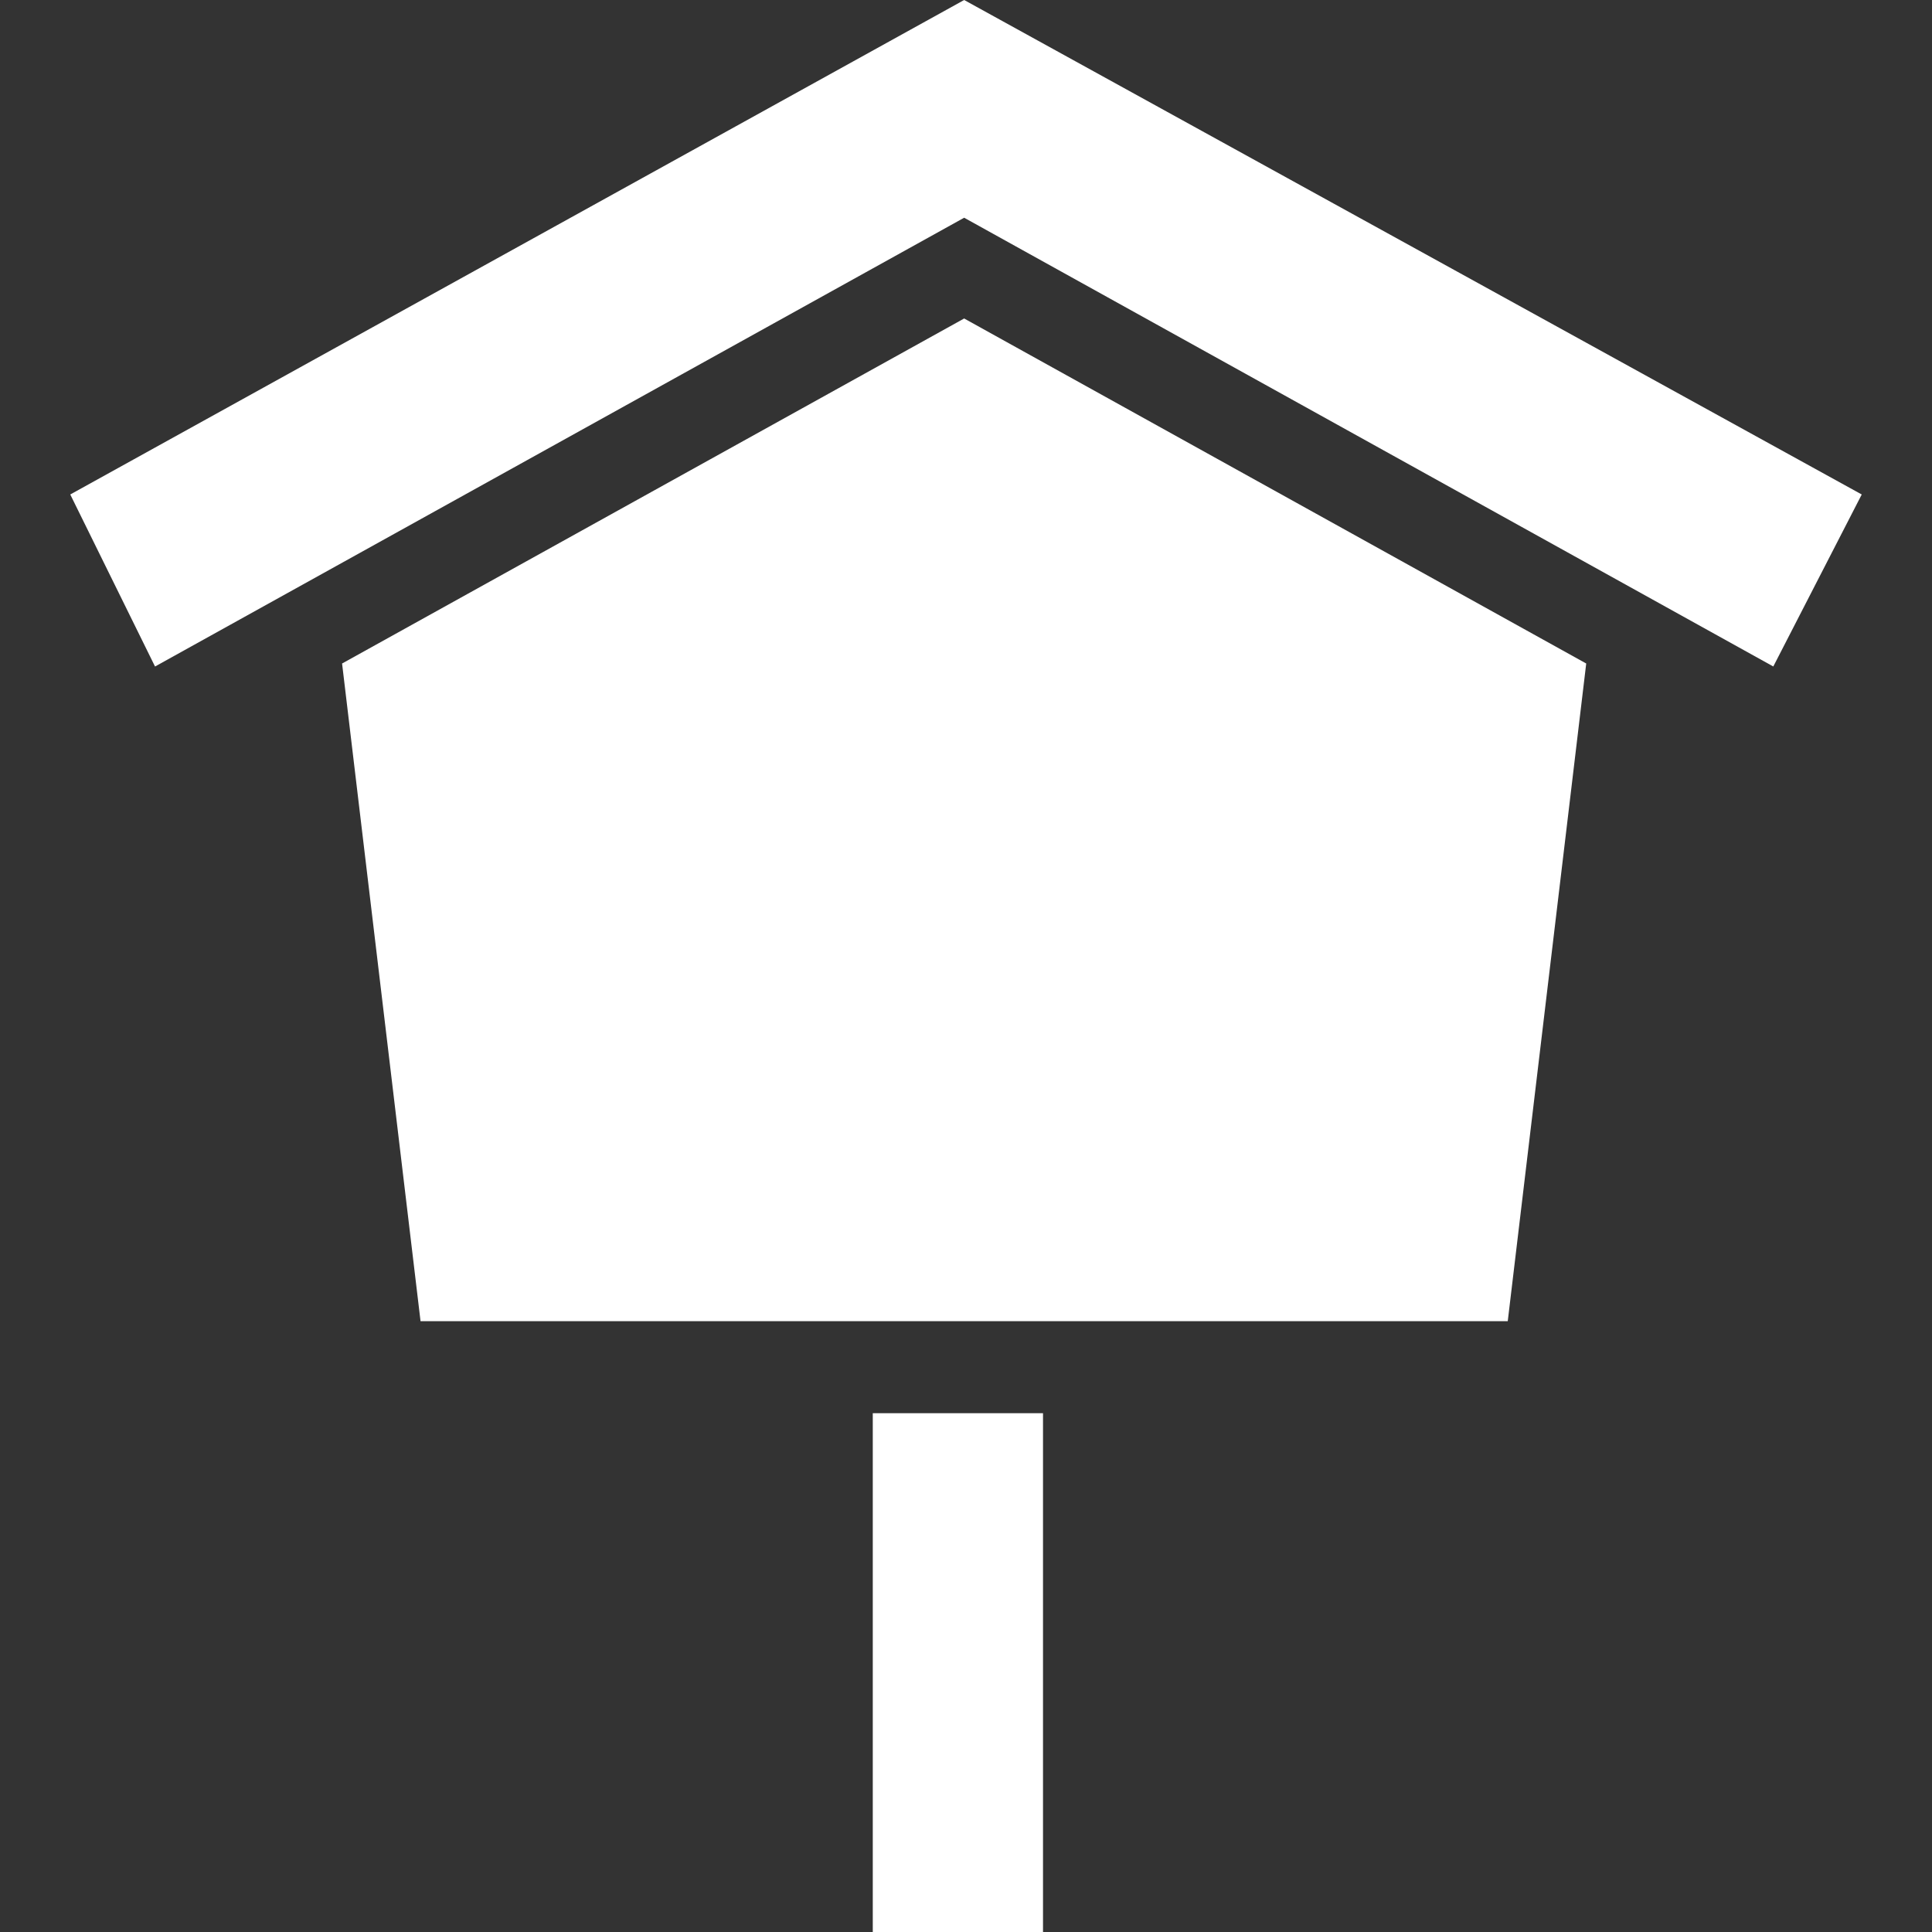
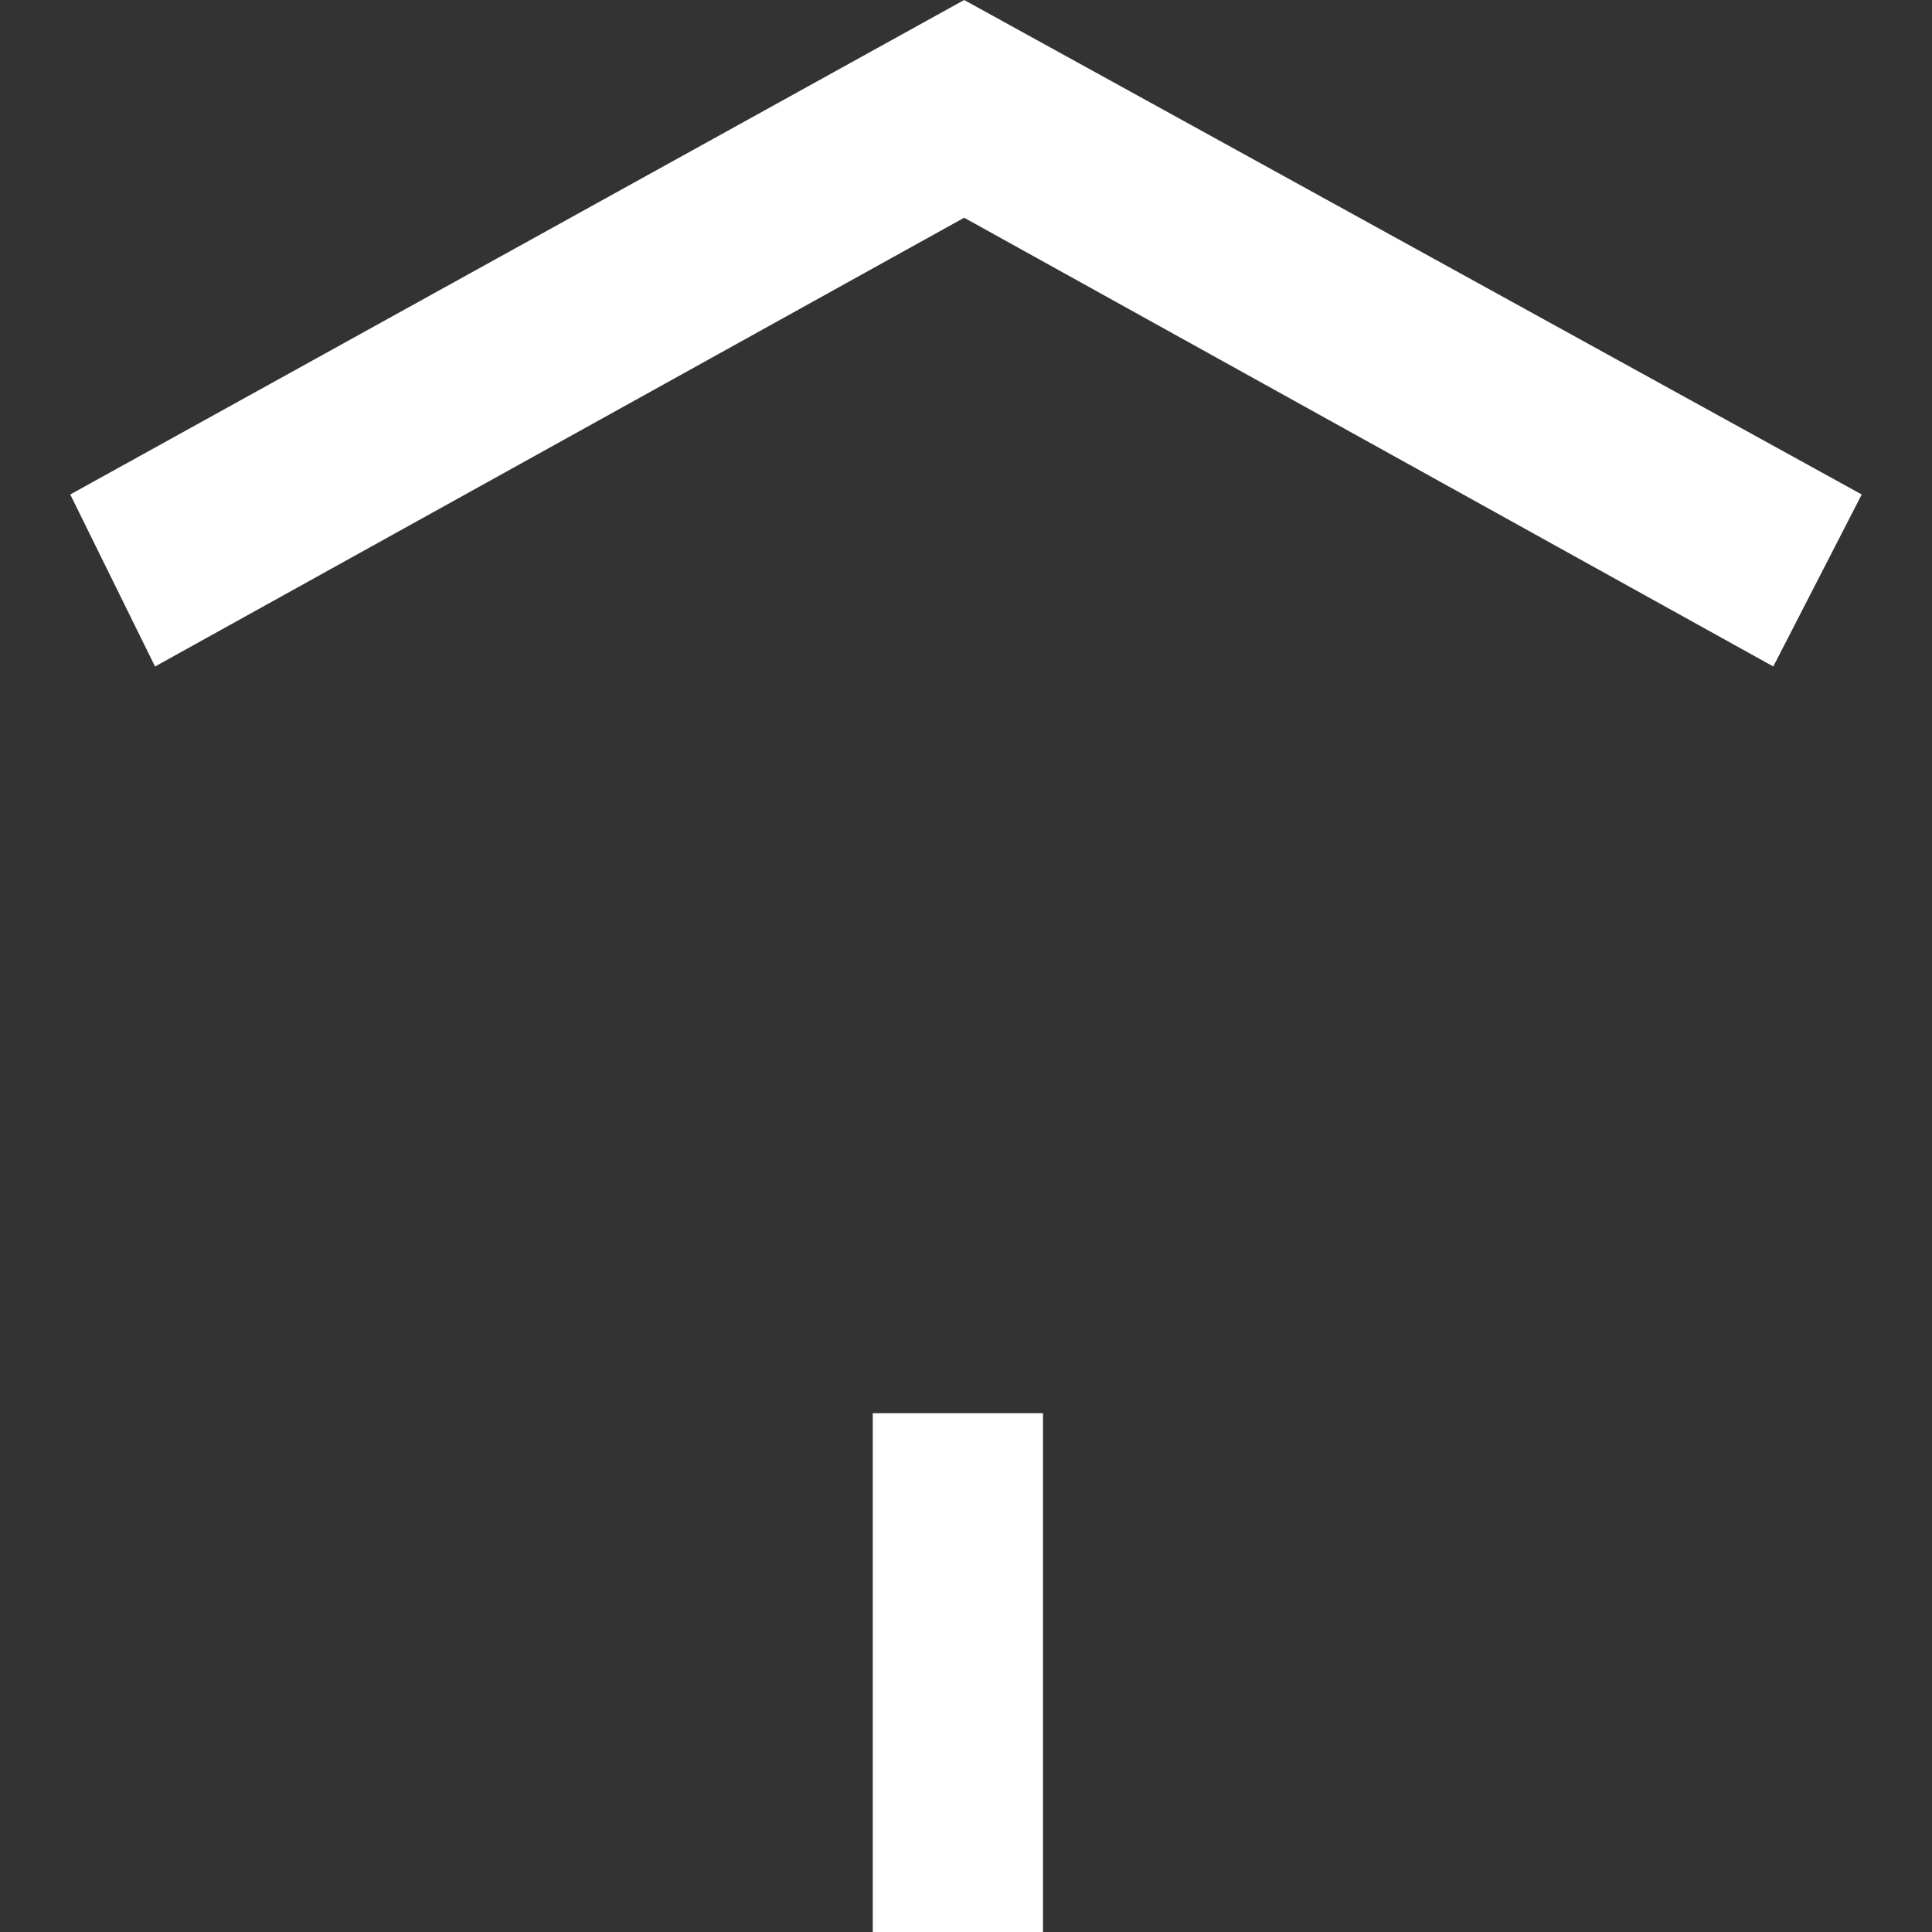
<svg xmlns="http://www.w3.org/2000/svg" version="1.1" viewBox="0 0 512 512" style="fill: #fff;" xml:space="preserve">
  <rect x="0" y="0" width="512" height="512" fill="#333333" stroke="none" />
  <g>
-     <polygon points="90.654,175.836 111.448,350.128 399.57,350.128 420.365,175.836 255.514,84.401  " />
    <polygon points="255.514,0 18.621,131.042 41.085,176.632 255.514,57.7 469.942,176.625 493.379,131.042  " />
    <rect x="231.295" y="374.514" width="45.113" height="137.486" />
  </g>
</svg>